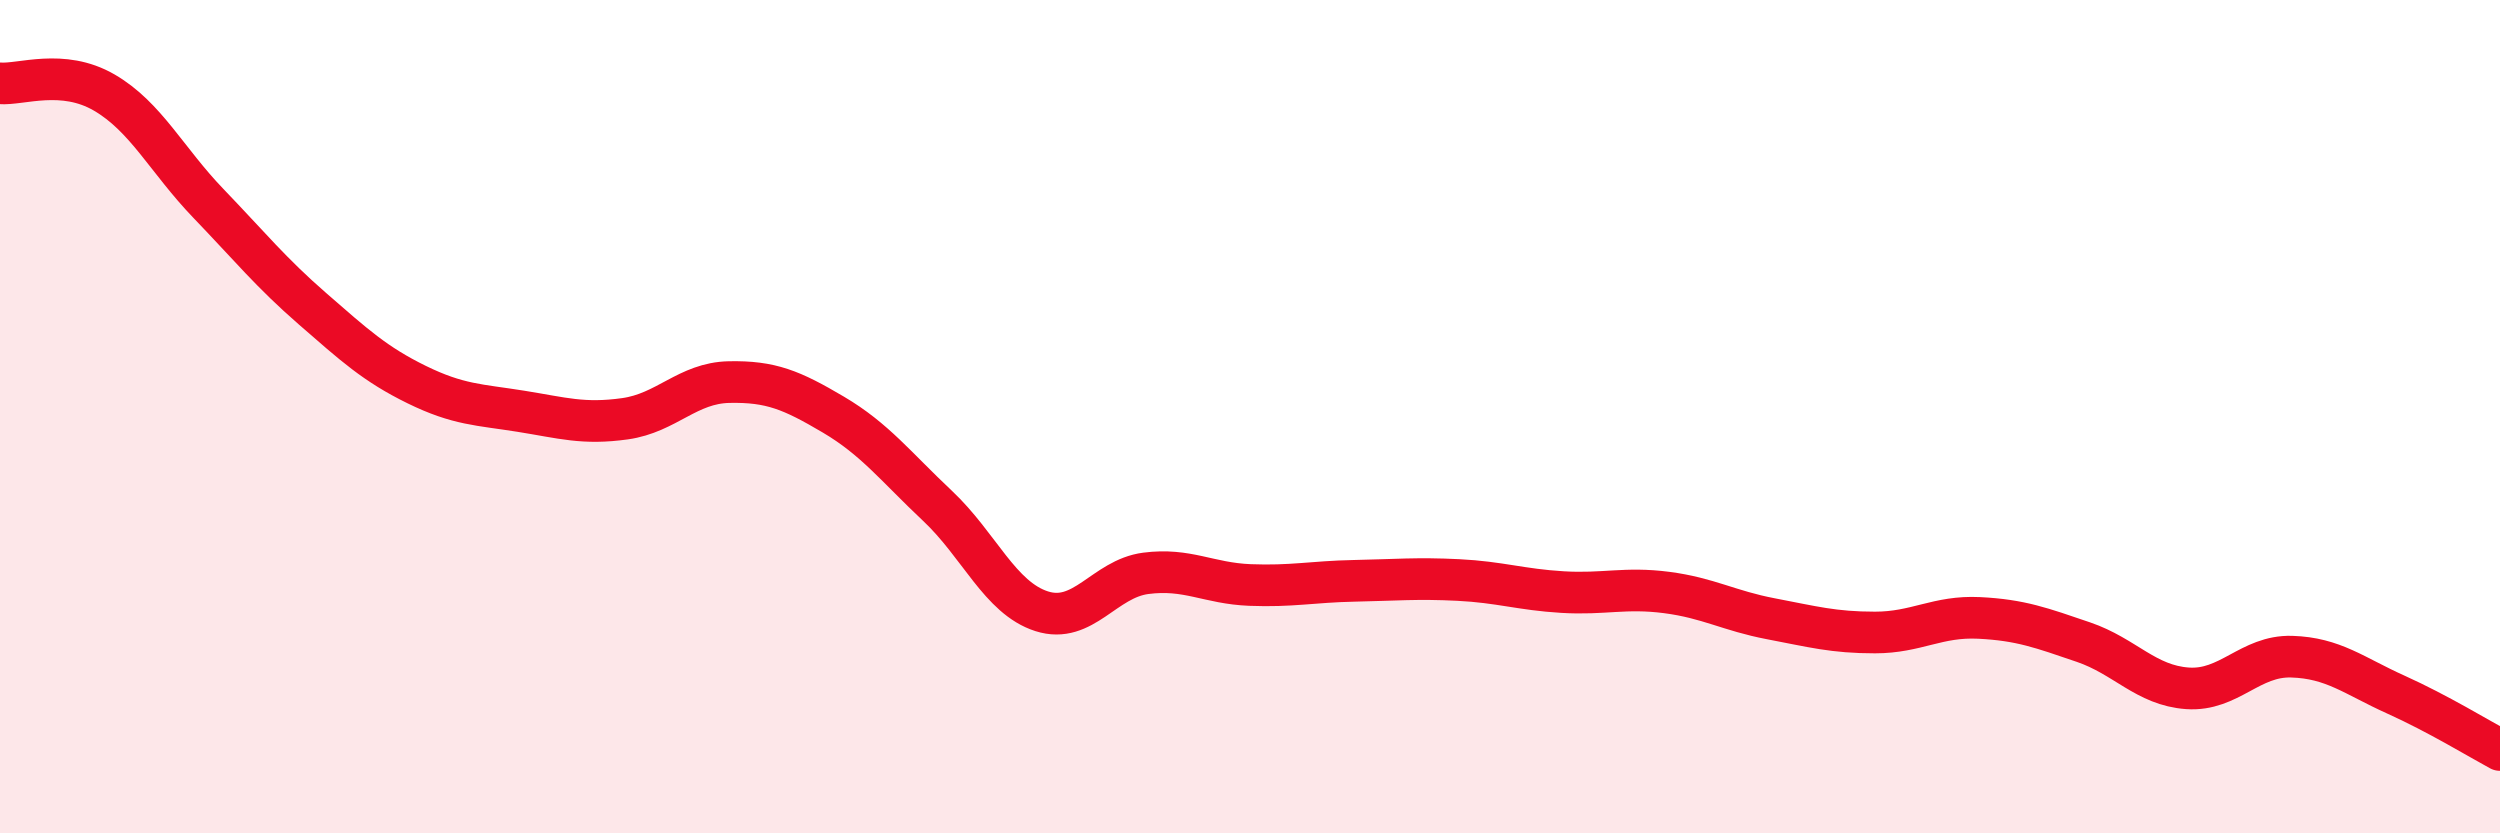
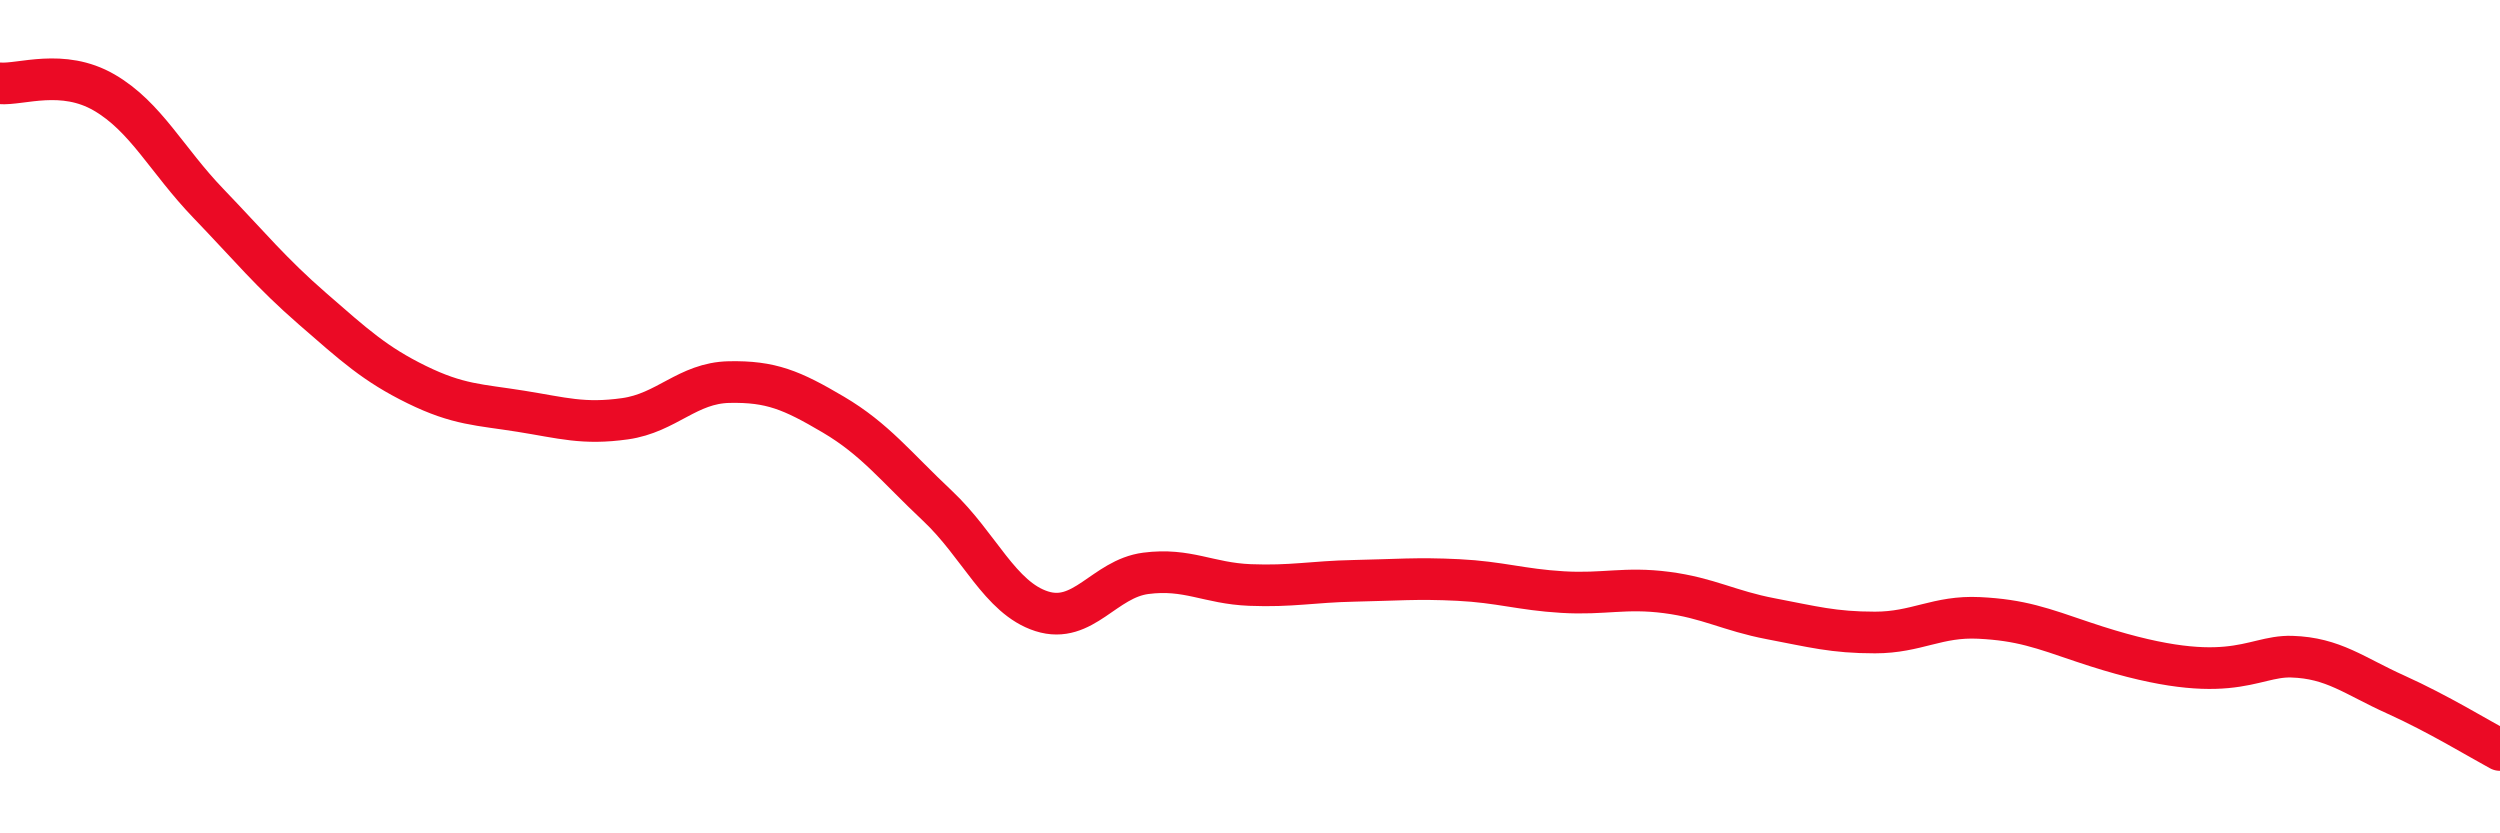
<svg xmlns="http://www.w3.org/2000/svg" width="60" height="20" viewBox="0 0 60 20">
-   <path d="M 0,2 C 0.5,2.04 1.5,1.64 2.5,2.22 C 3.5,2.8 4,3.84 5,4.88 C 6,5.92 6.5,6.54 7.5,7.41 C 8.5,8.28 9,8.74 10,9.23 C 11,9.72 11.5,9.71 12.5,9.87 C 13.5,10.03 14,10.19 15,10.05 C 16,9.91 16.5,9.19 17.5,9.17 C 18.5,9.15 19,9.36 20,9.95 C 21,10.54 21.5,11.2 22.5,12.14 C 23.5,13.08 24,14.35 25,14.67 C 26,14.99 26.5,13.89 27.5,13.76 C 28.5,13.63 29,14 30,14.04 C 31,14.08 31.5,13.96 32.5,13.94 C 33.5,13.92 34,13.87 35,13.92 C 36,13.97 36.5,14.15 37.5,14.21 C 38.5,14.27 39,14.09 40,14.22 C 41,14.35 41.5,14.66 42.5,14.85 C 43.5,15.04 44,15.18 45,15.18 C 46,15.18 46.5,14.78 47.5,14.83 C 48.5,14.88 49,15.07 50,15.41 C 51,15.75 51.5,16.45 52.5,16.52 C 53.5,16.59 54,15.73 55,15.76 C 56,15.79 56.5,16.22 57.5,16.67 C 58.5,17.12 59.5,17.73 60,18L60 20L0 20Z" fill="#EB0A25" opacity="0.1" stroke-linecap="round" stroke-linejoin="round" />
-   <path d="M 0,2 C 0.5,2.04 1.5,1.64 2.5,2.22 C 3.5,2.8 4,3.84 5,4.88 C 6,5.92 6.5,6.54 7.5,7.41 C 8.5,8.28 9,8.74 10,9.23 C 11,9.72 11.5,9.71 12.5,9.87 C 13.5,10.03 14,10.19 15,10.05 C 16,9.91 16.5,9.19 17.5,9.17 C 18.5,9.15 19,9.36 20,9.95 C 21,10.54 21.5,11.2 22.5,12.14 C 23.5,13.08 24,14.35 25,14.67 C 26,14.99 26.5,13.89 27.5,13.76 C 28.5,13.63 29,14 30,14.04 C 31,14.08 31.5,13.96 32.5,13.94 C 33.5,13.92 34,13.87 35,13.92 C 36,13.97 36.5,14.15 37.5,14.21 C 38.5,14.27 39,14.09 40,14.22 C 41,14.35 41.5,14.66 42.5,14.85 C 43.5,15.04 44,15.18 45,15.18 C 46,15.18 46.5,14.78 47.5,14.83 C 48.5,14.88 49,15.07 50,15.41 C 51,15.75 51.5,16.45 52.5,16.52 C 53.5,16.59 54,15.73 55,15.76 C 56,15.79 56.5,16.22 57.5,16.67 C 58.5,17.12 59.5,17.73 60,18" stroke="#EB0A25" stroke-width="1" fill="none" stroke-linecap="round" stroke-linejoin="round" />
+   <path d="M 0,2 C 0.5,2.04 1.5,1.64 2.5,2.22 C 3.5,2.8 4,3.84 5,4.88 C 6,5.92 6.5,6.54 7.5,7.41 C 8.5,8.28 9,8.74 10,9.23 C 11,9.72 11.5,9.71 12.5,9.87 C 13.5,10.03 14,10.19 15,10.05 C 16,9.91 16.5,9.19 17.5,9.17 C 18.5,9.15 19,9.36 20,9.95 C 21,10.54 21.5,11.2 22.5,12.14 C 23.5,13.08 24,14.35 25,14.67 C 26,14.99 26.5,13.89 27.5,13.76 C 28.5,13.63 29,14 30,14.04 C 31,14.08 31.5,13.96 32.5,13.94 C 33.5,13.92 34,13.87 35,13.92 C 36,13.97 36.5,14.15 37.5,14.21 C 38.5,14.27 39,14.09 40,14.22 C 41,14.35 41.5,14.66 42.5,14.85 C 43.5,15.04 44,15.18 45,15.18 C 46,15.18 46.5,14.78 47.5,14.83 C 48.5,14.88 49,15.07 50,15.41 C 53.5,16.59 54,15.73 55,15.76 C 56,15.79 56.5,16.22 57.5,16.67 C 58.5,17.12 59.5,17.73 60,18" stroke="#EB0A25" stroke-width="1" fill="none" stroke-linecap="round" stroke-linejoin="round" />
</svg>